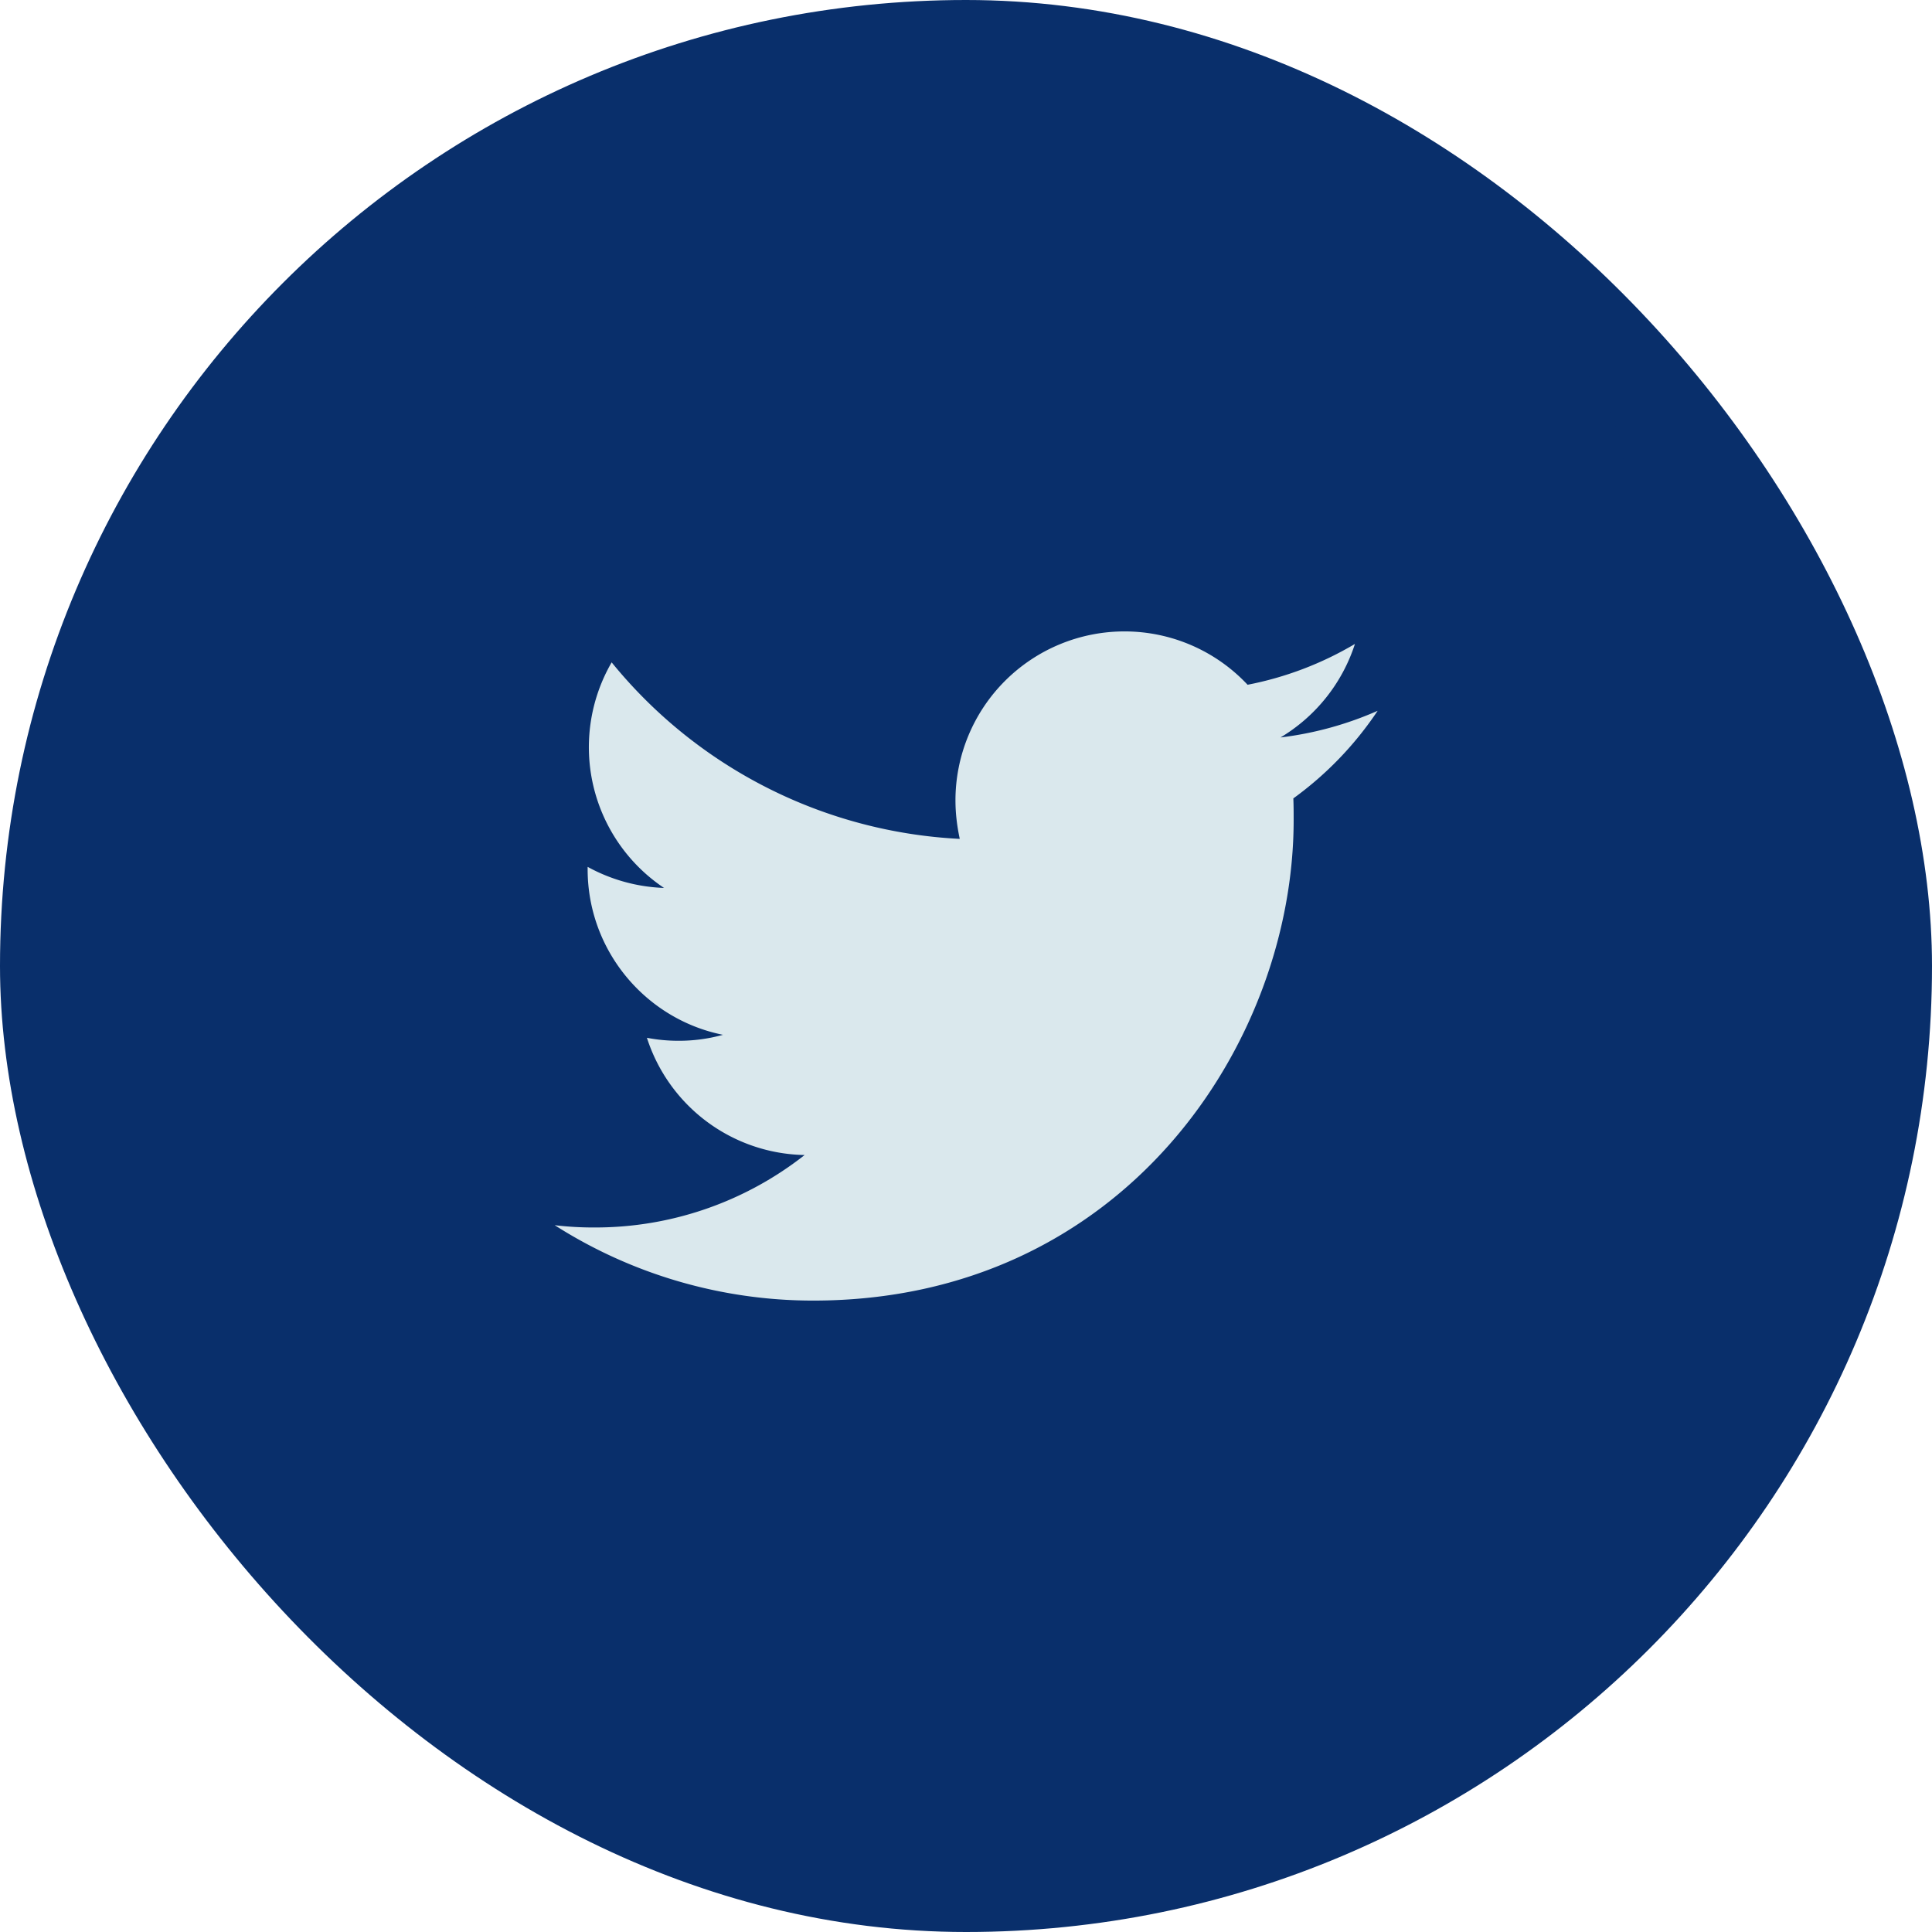
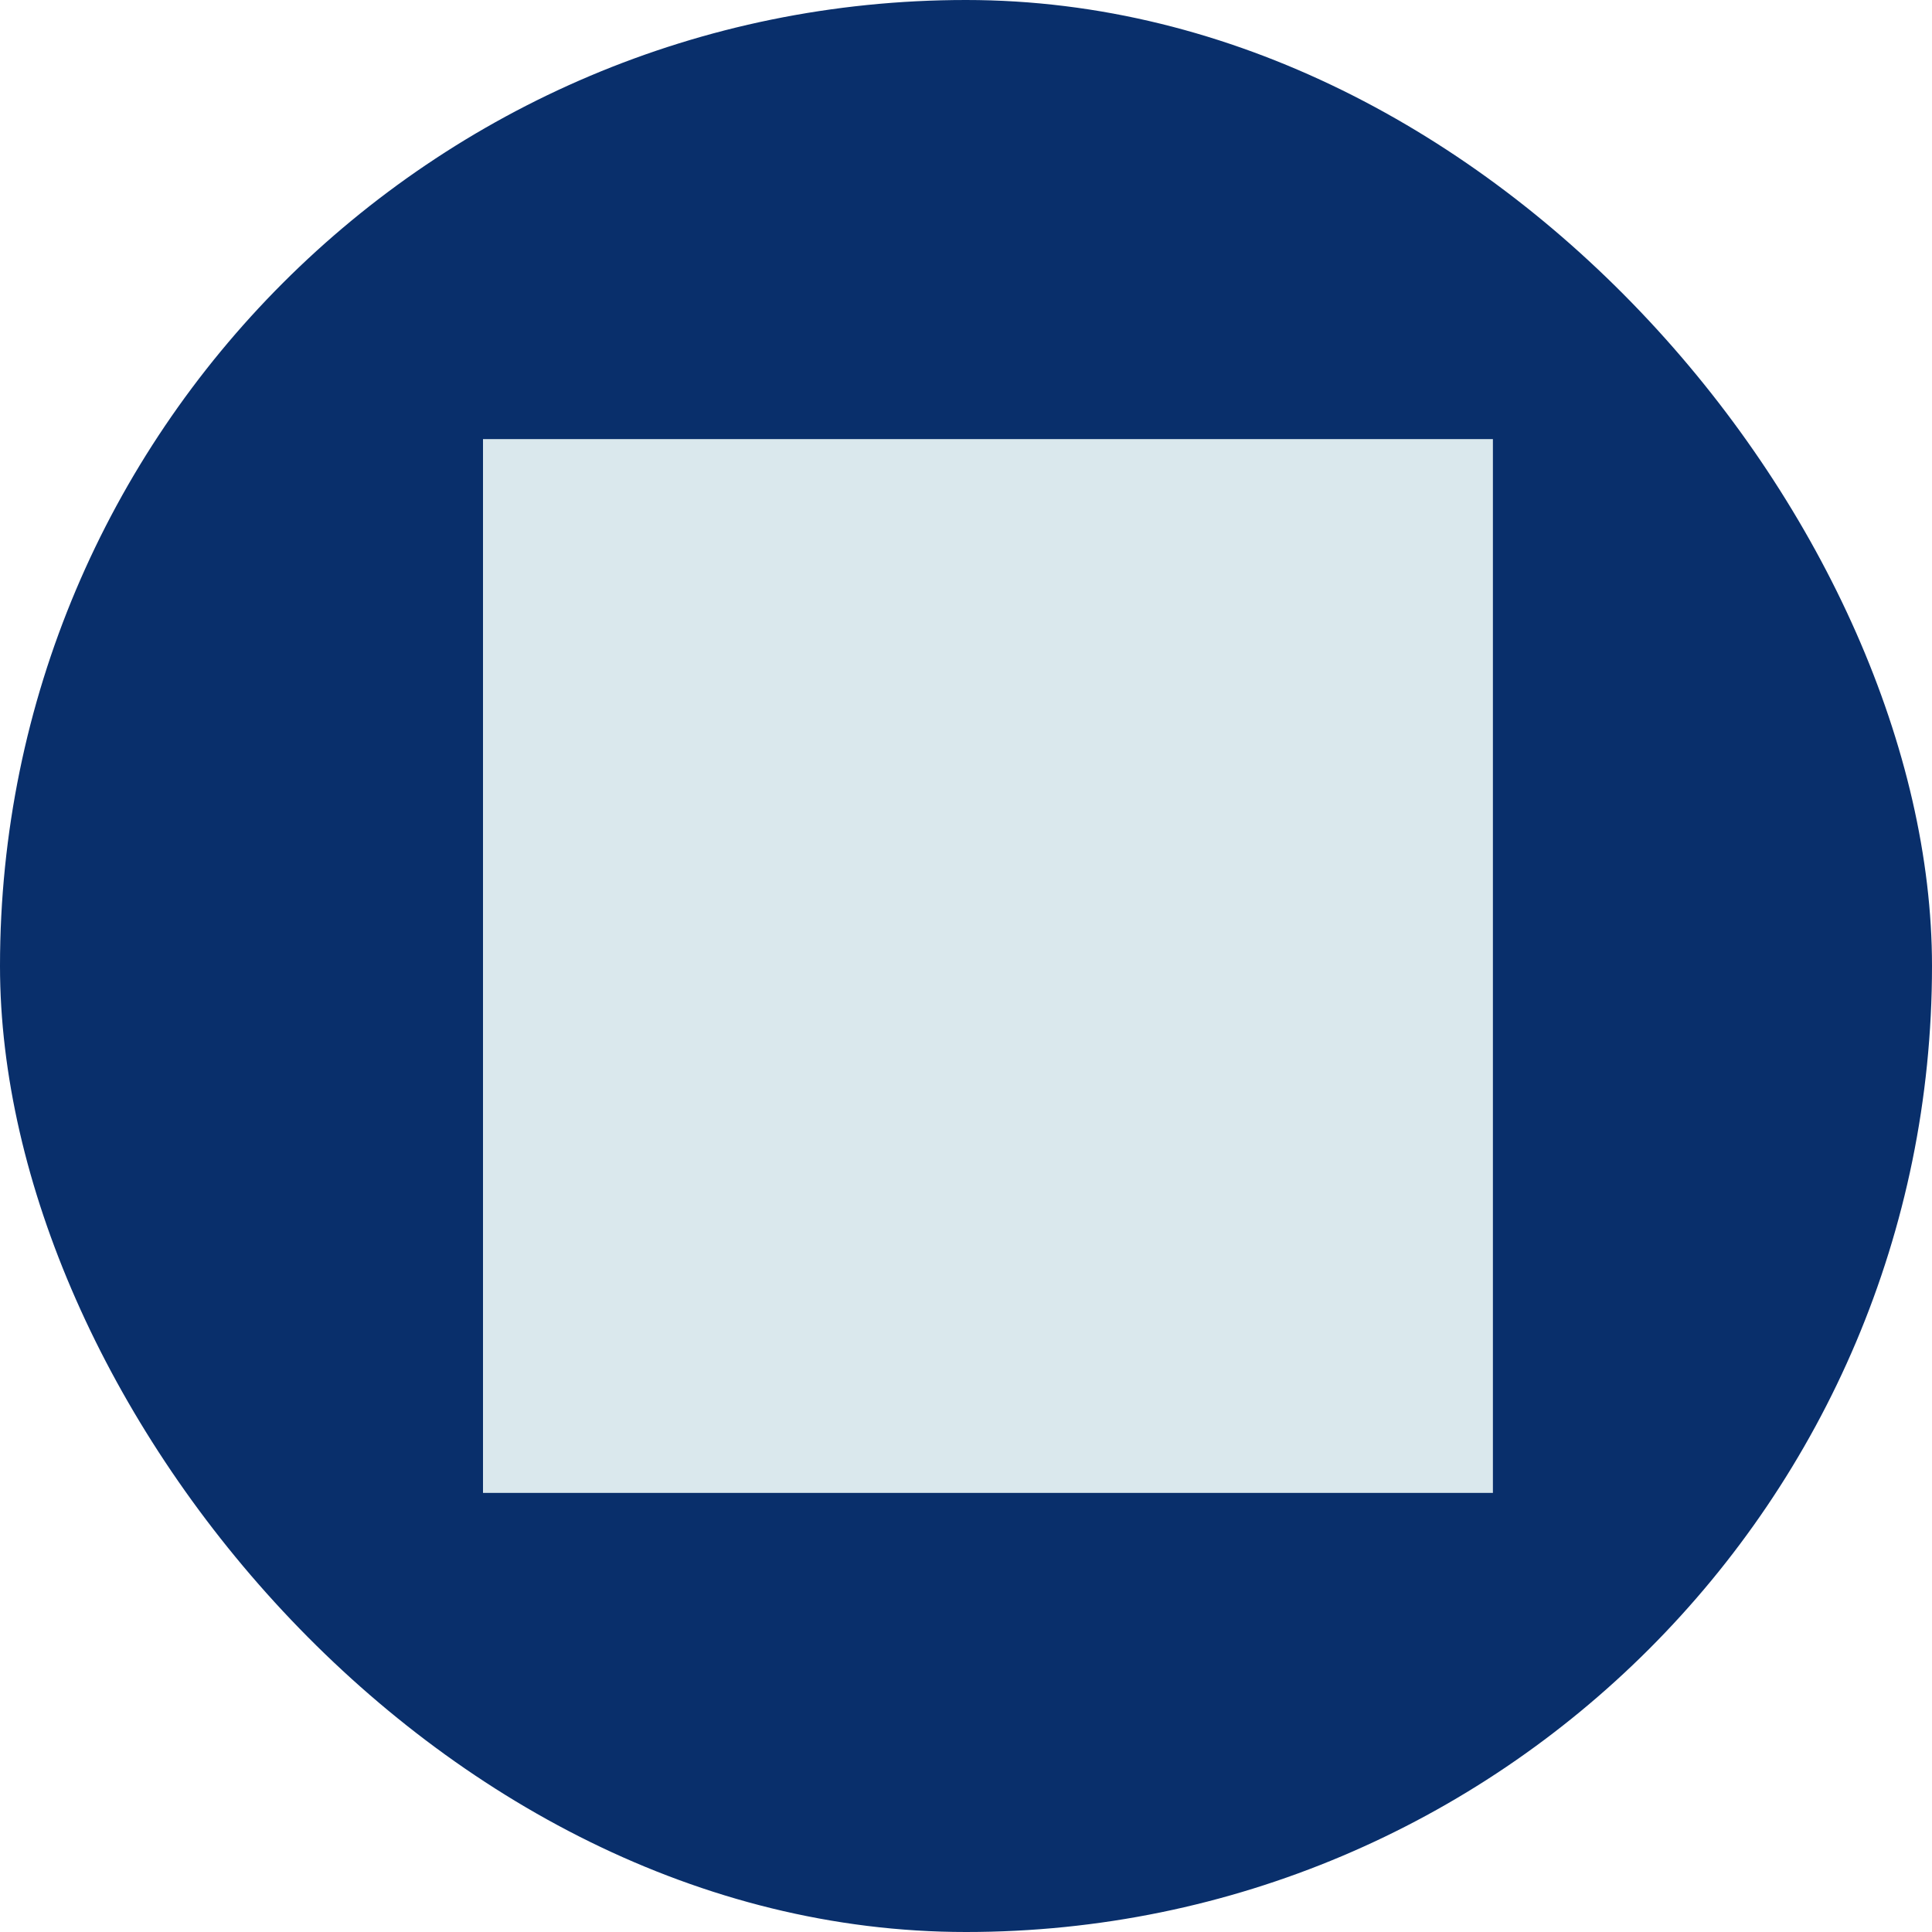
<svg xmlns="http://www.w3.org/2000/svg" width="44" height="44" fill="none">
  <rect width="44" height="44" rx="22" fill="#092F6B" />
  <path fill="#DAE8ED" d="M11 10h23v24H11z" />
-   <path d="M30.858 37H11a4 4 0 01-4-4V11a4 4 0 014-4h22a4 4 0 014 4v22a4 4 0 01-4 4h-2.142zM18.52 29.62c7.073 0 10.942-5.865 10.942-10.943 0-.165 0-.33-.007-.494a7.835 7.835 0 001.92-1.995 7.8 7.8 0 01-2.212.607 3.87 3.87 0 001.695-2.13 7.65 7.65 0 01-2.445.93 3.839 3.839 0 00-2.805-1.215 3.85 3.85 0 00-3.848 3.847c0 .3.037.593.098.878a10.921 10.921 0 01-7.928-4.02 3.856 3.856 0 001.193 5.137 3.89 3.89 0 01-1.74-.48v.053c0 1.86 1.327 3.42 3.082 3.772a3.75 3.75 0 01-1.012.136c-.248 0-.488-.023-.72-.068a3.846 3.846 0 003.592 2.67 7.714 7.714 0 01-4.777 1.65 7.4 7.4 0 01-.915-.052 10.94 10.94 0 005.887 1.717z" fill="#092F6B" />
</svg>